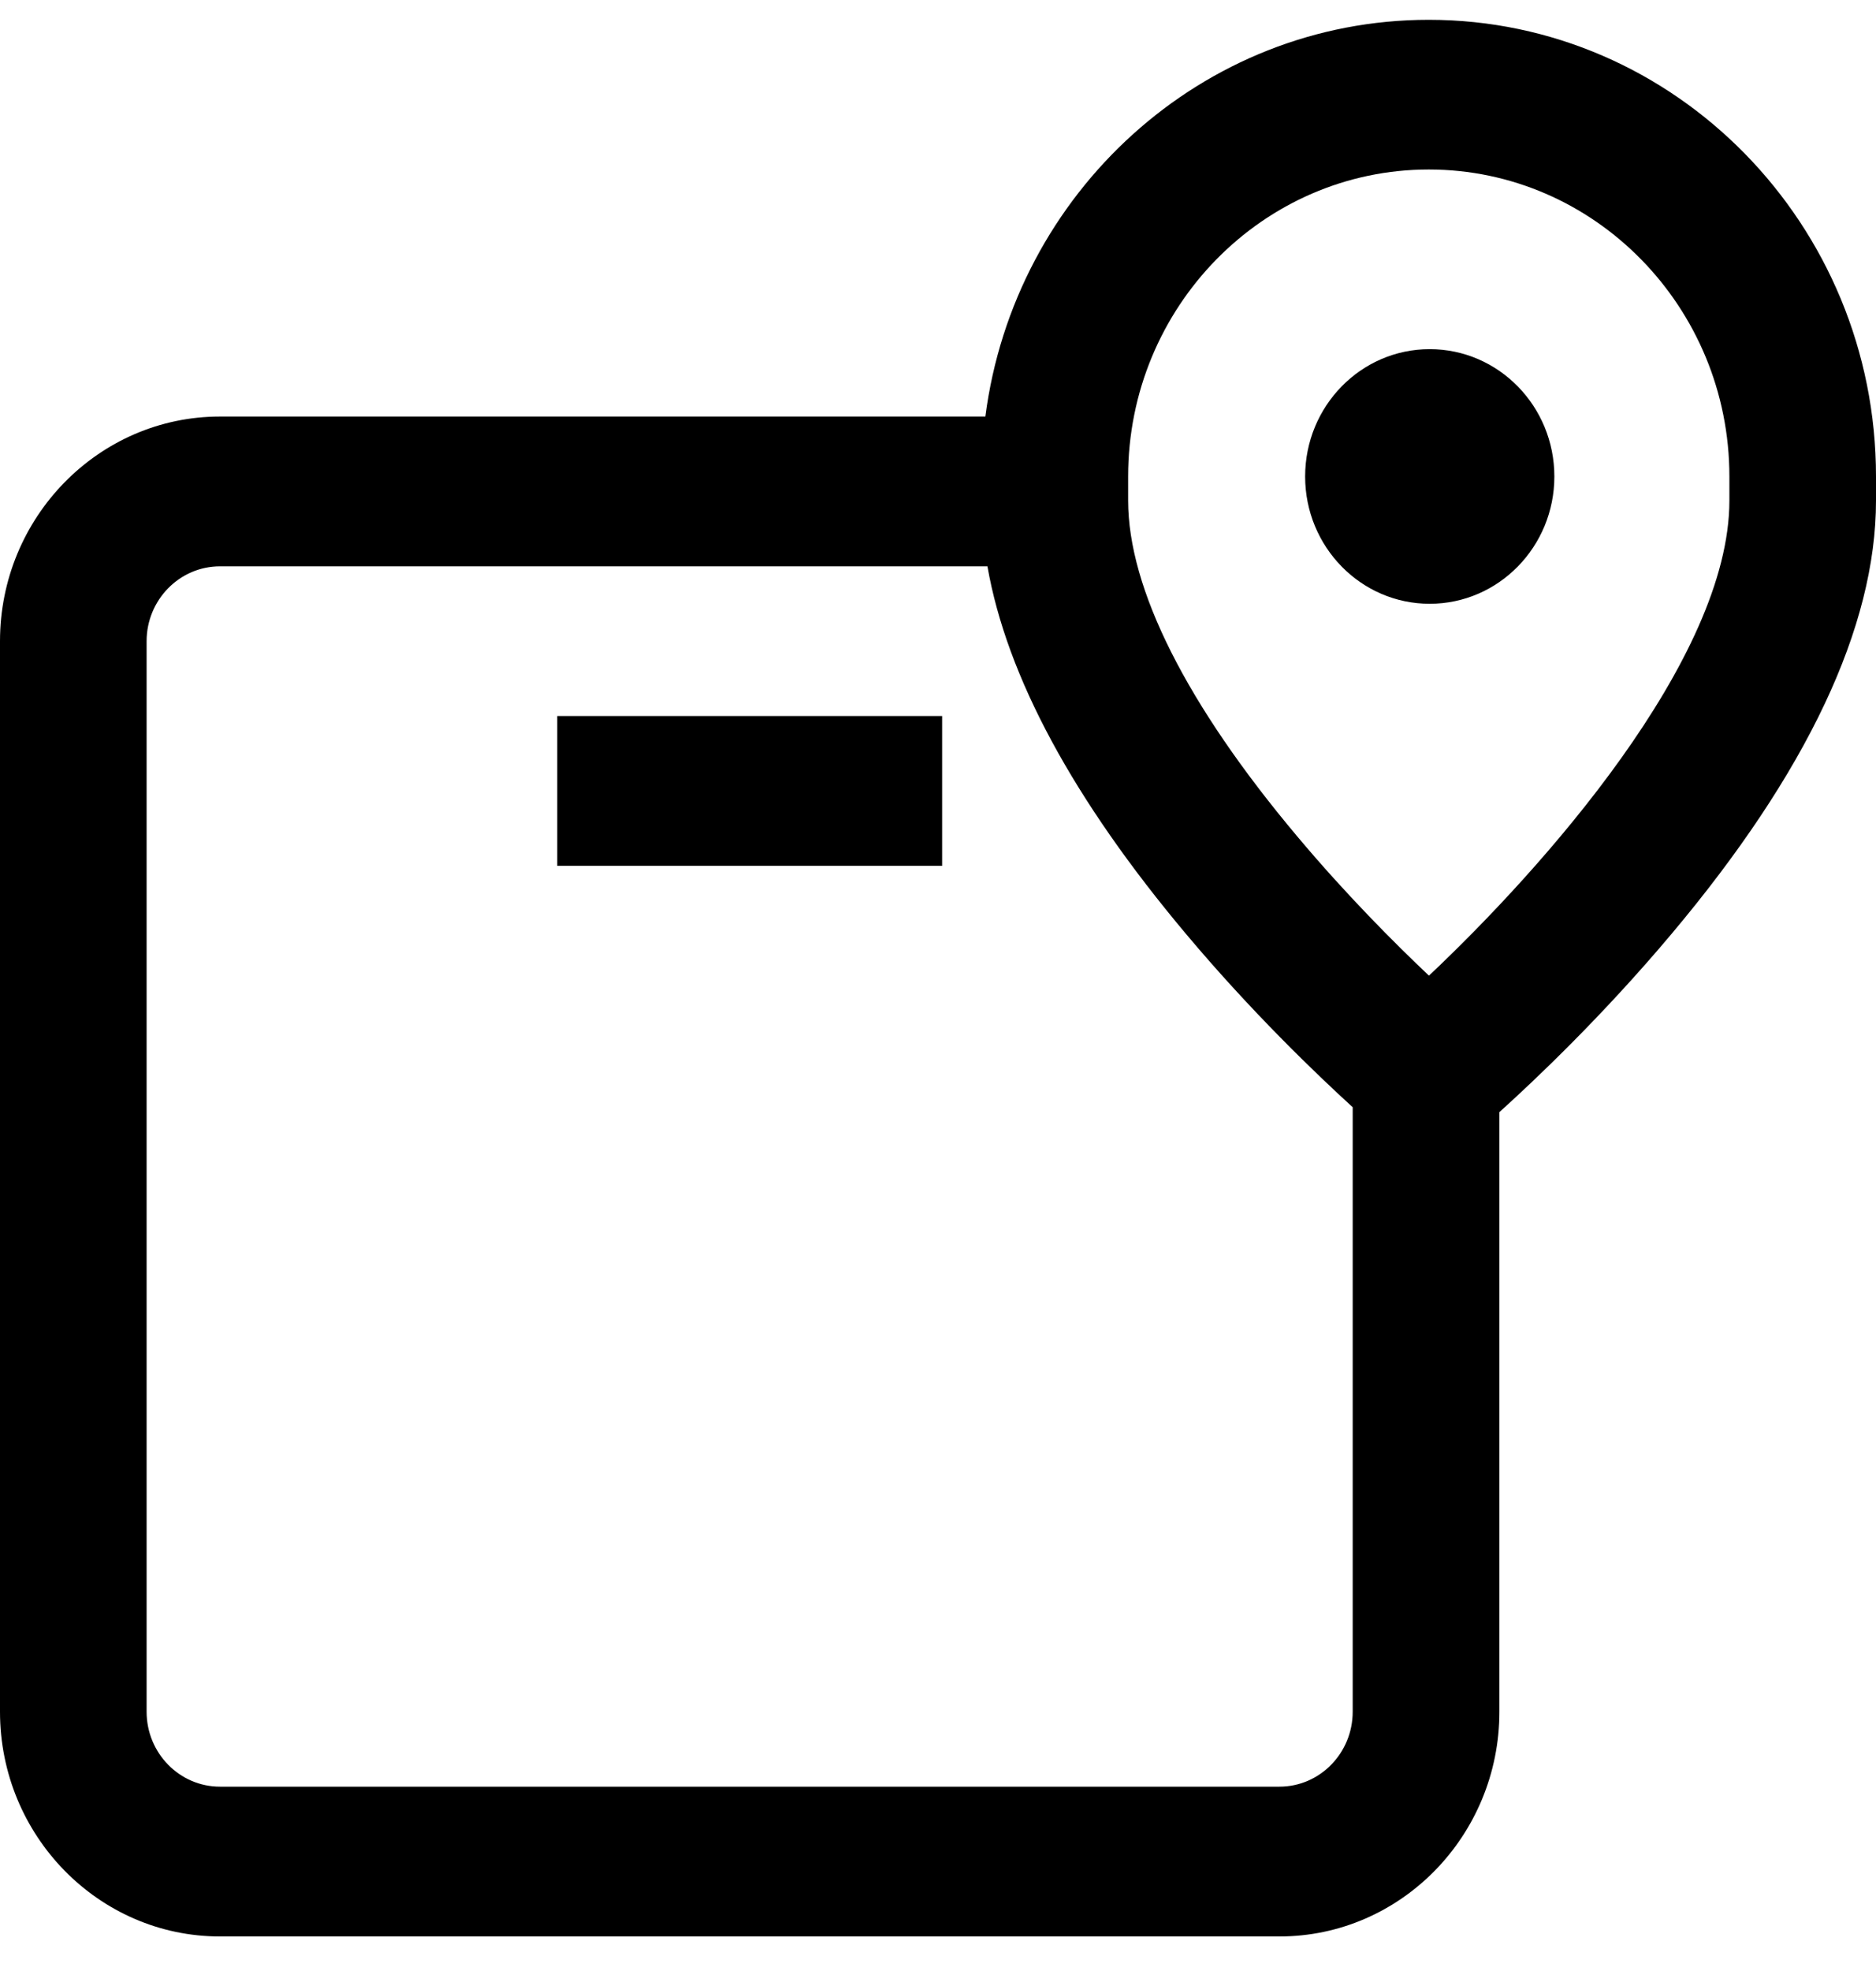
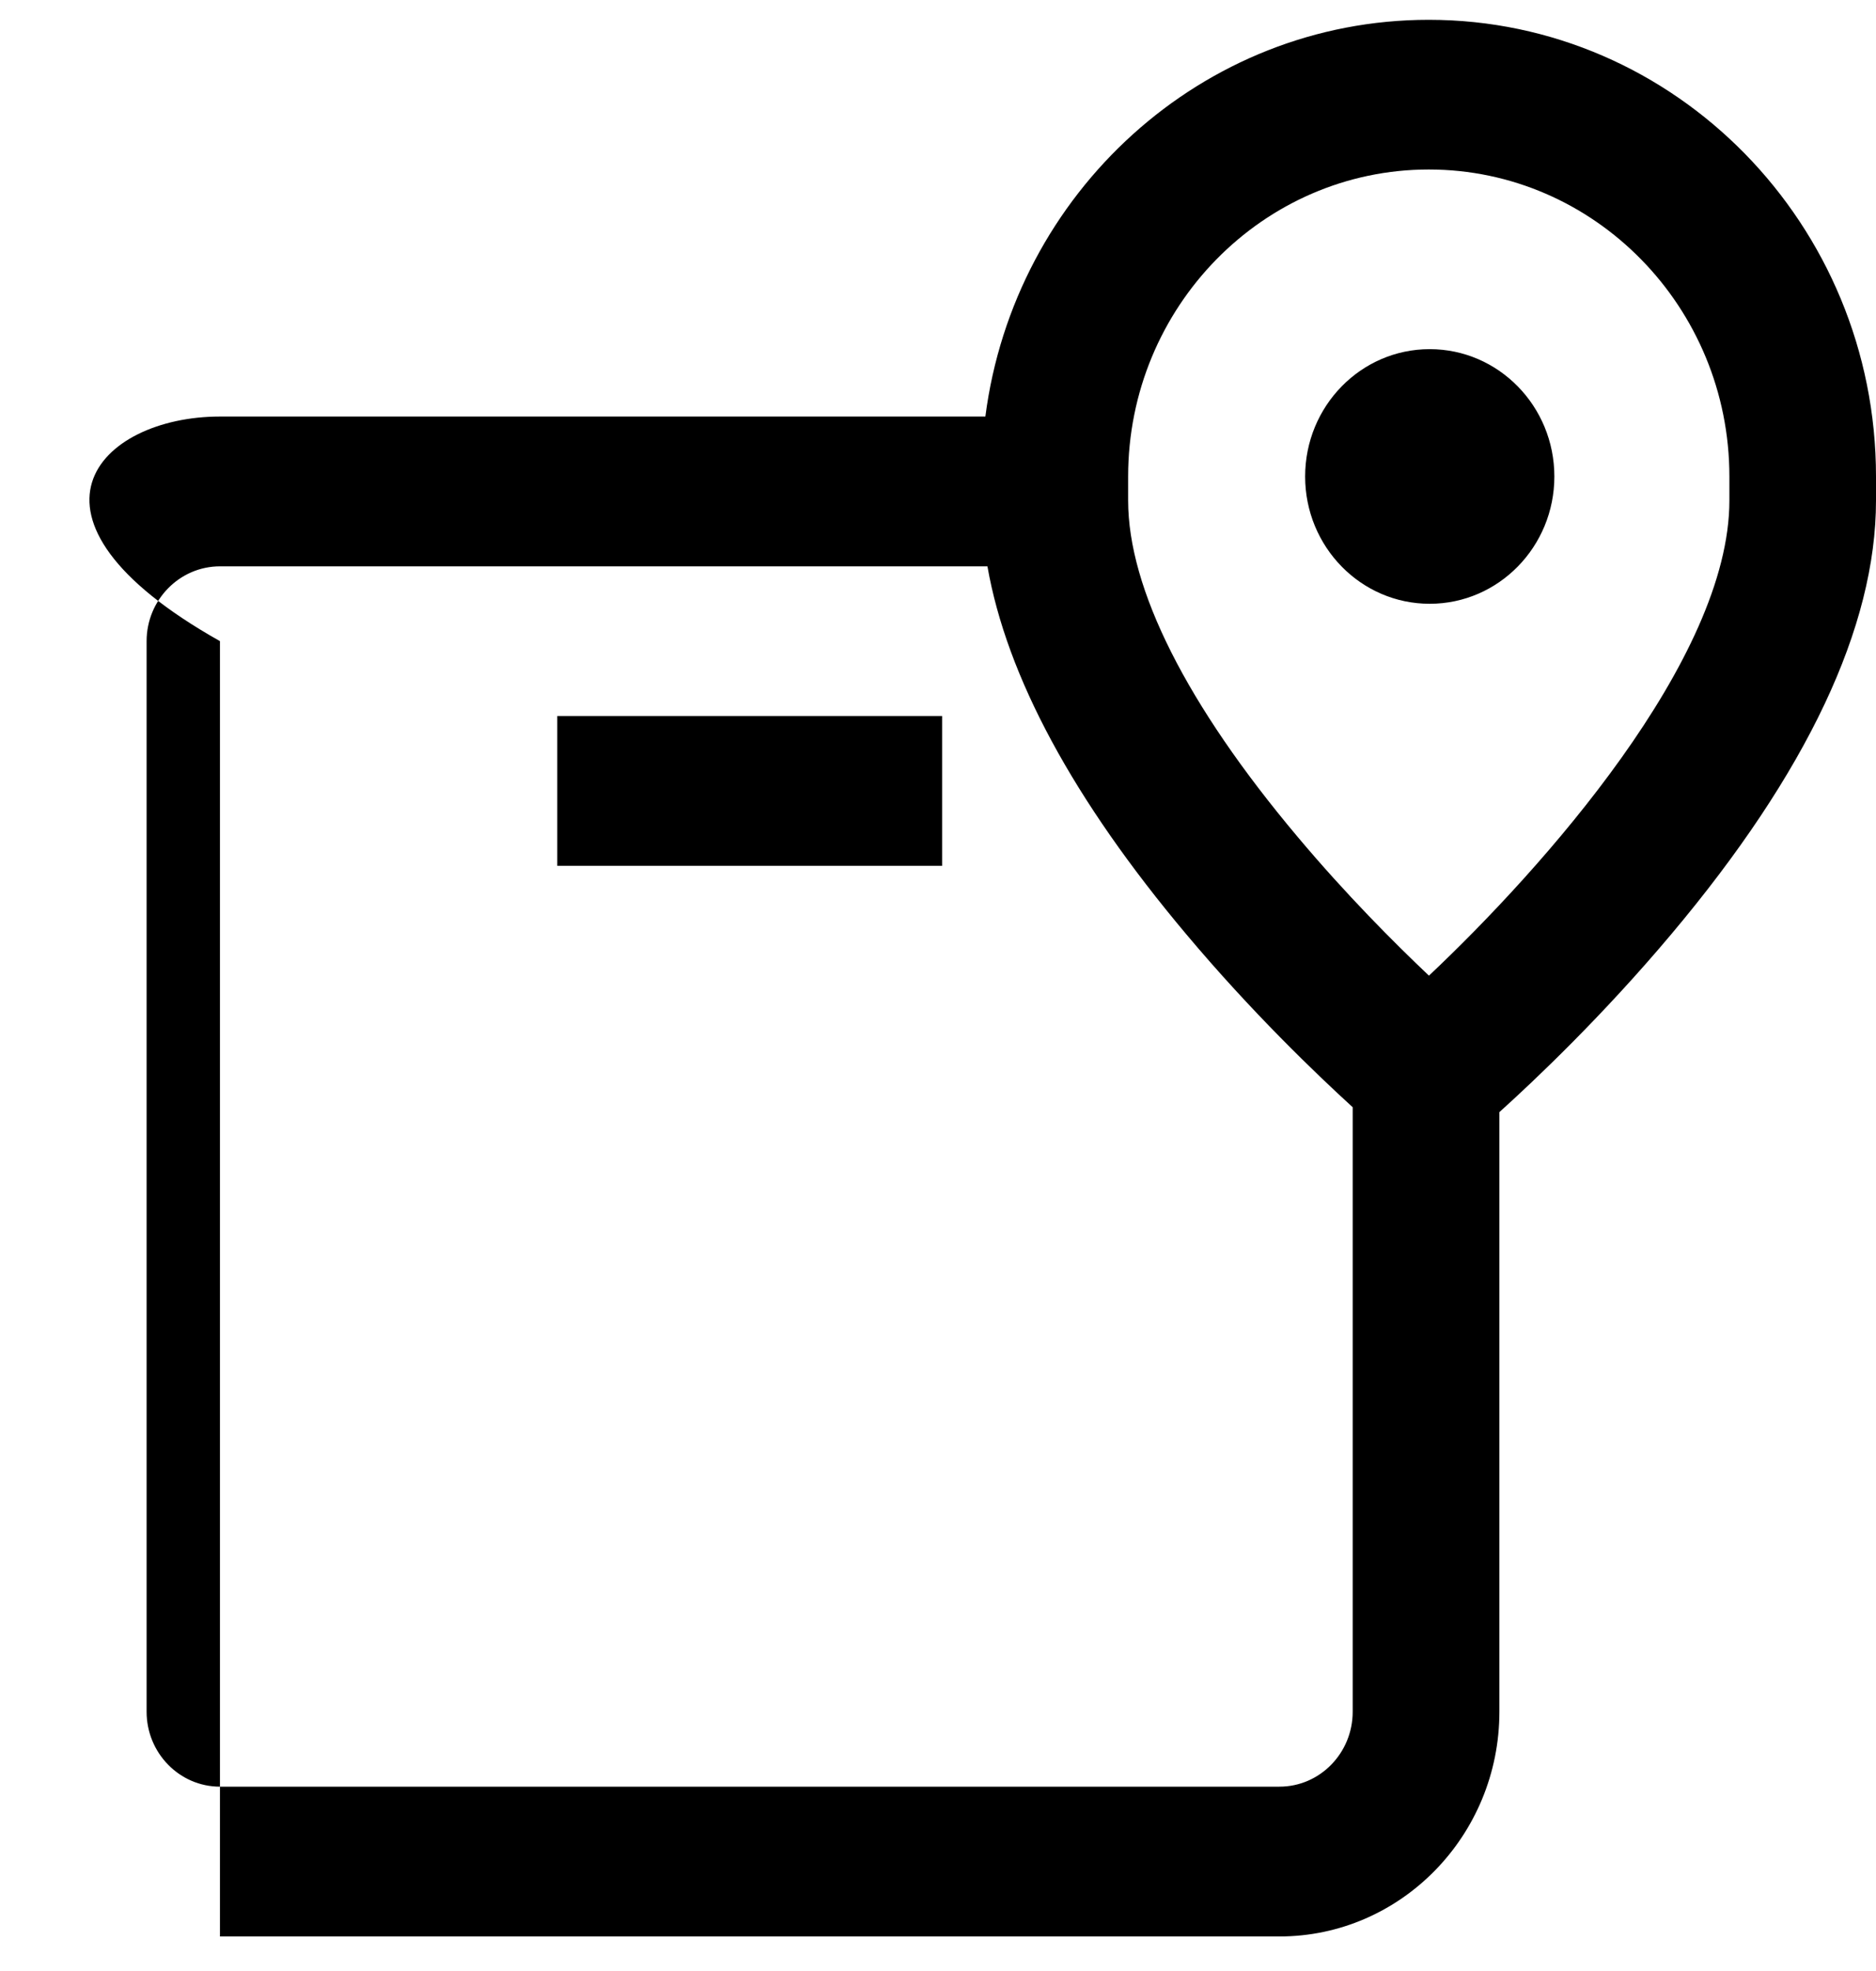
<svg xmlns="http://www.w3.org/2000/svg" width="20" height="21" viewBox="0 0 20 21" fill="currentColor">
-   <path fill-rule="evenodd" clip-rule="evenodd" d="M20 5.077V5.333C20 6.677 19.266 8.232 17.818 9.953C17.085 10.825 16.358 11.513 15.985 11.849V18.238C15.985 19.558 14.933 20.632 13.64 20.632H2.345C1.052 20.632 0 19.558 0 18.238V6.831C0 5.512 1.052 4.438 2.345 4.438H10.505C10.812 2.056 12.815 0.211 15.232 0.211C17.861 0.211 20 2.393 20 5.077ZM16.571 5.077C16.571 5.825 15.976 6.433 15.242 6.433C14.508 6.433 13.914 5.825 13.914 5.077C13.914 4.328 14.508 3.72 15.242 3.72C15.976 3.72 16.571 4.328 16.571 5.077ZM14.421 11.797V18.238C14.421 18.678 14.071 19.036 13.64 19.036H2.345C1.914 19.036 1.563 18.678 1.563 18.238V6.831C1.563 6.392 1.914 6.034 2.345 6.034H10.527C10.733 7.208 11.443 8.523 12.646 9.953C13.343 10.783 14.035 11.445 14.421 11.797ZM18.437 5.077C18.437 3.273 16.999 1.806 15.232 1.806C13.465 1.806 12.027 3.273 12.027 5.077V5.333C12.027 6.272 12.651 7.51 13.832 8.914C14.35 9.531 14.87 10.051 15.234 10.395C16.441 9.258 18.437 7.024 18.437 5.333V5.077ZM10.044 9.225H5.941V7.629H10.044V9.225Z" fill="currentColor" />
+   <path fill-rule="evenodd" clip-rule="evenodd" d="M20 5.077V5.333C20 6.677 19.266 8.232 17.818 9.953C17.085 10.825 16.358 11.513 15.985 11.849V18.238C15.985 19.558 14.933 20.632 13.64 20.632H2.345V6.831C0 5.512 1.052 4.438 2.345 4.438H10.505C10.812 2.056 12.815 0.211 15.232 0.211C17.861 0.211 20 2.393 20 5.077ZM16.571 5.077C16.571 5.825 15.976 6.433 15.242 6.433C14.508 6.433 13.914 5.825 13.914 5.077C13.914 4.328 14.508 3.72 15.242 3.72C15.976 3.72 16.571 4.328 16.571 5.077ZM14.421 11.797V18.238C14.421 18.678 14.071 19.036 13.64 19.036H2.345C1.914 19.036 1.563 18.678 1.563 18.238V6.831C1.563 6.392 1.914 6.034 2.345 6.034H10.527C10.733 7.208 11.443 8.523 12.646 9.953C13.343 10.783 14.035 11.445 14.421 11.797ZM18.437 5.077C18.437 3.273 16.999 1.806 15.232 1.806C13.465 1.806 12.027 3.273 12.027 5.077V5.333C12.027 6.272 12.651 7.51 13.832 8.914C14.35 9.531 14.87 10.051 15.234 10.395C16.441 9.258 18.437 7.024 18.437 5.333V5.077ZM10.044 9.225H5.941V7.629H10.044V9.225Z" fill="currentColor" />
</svg>